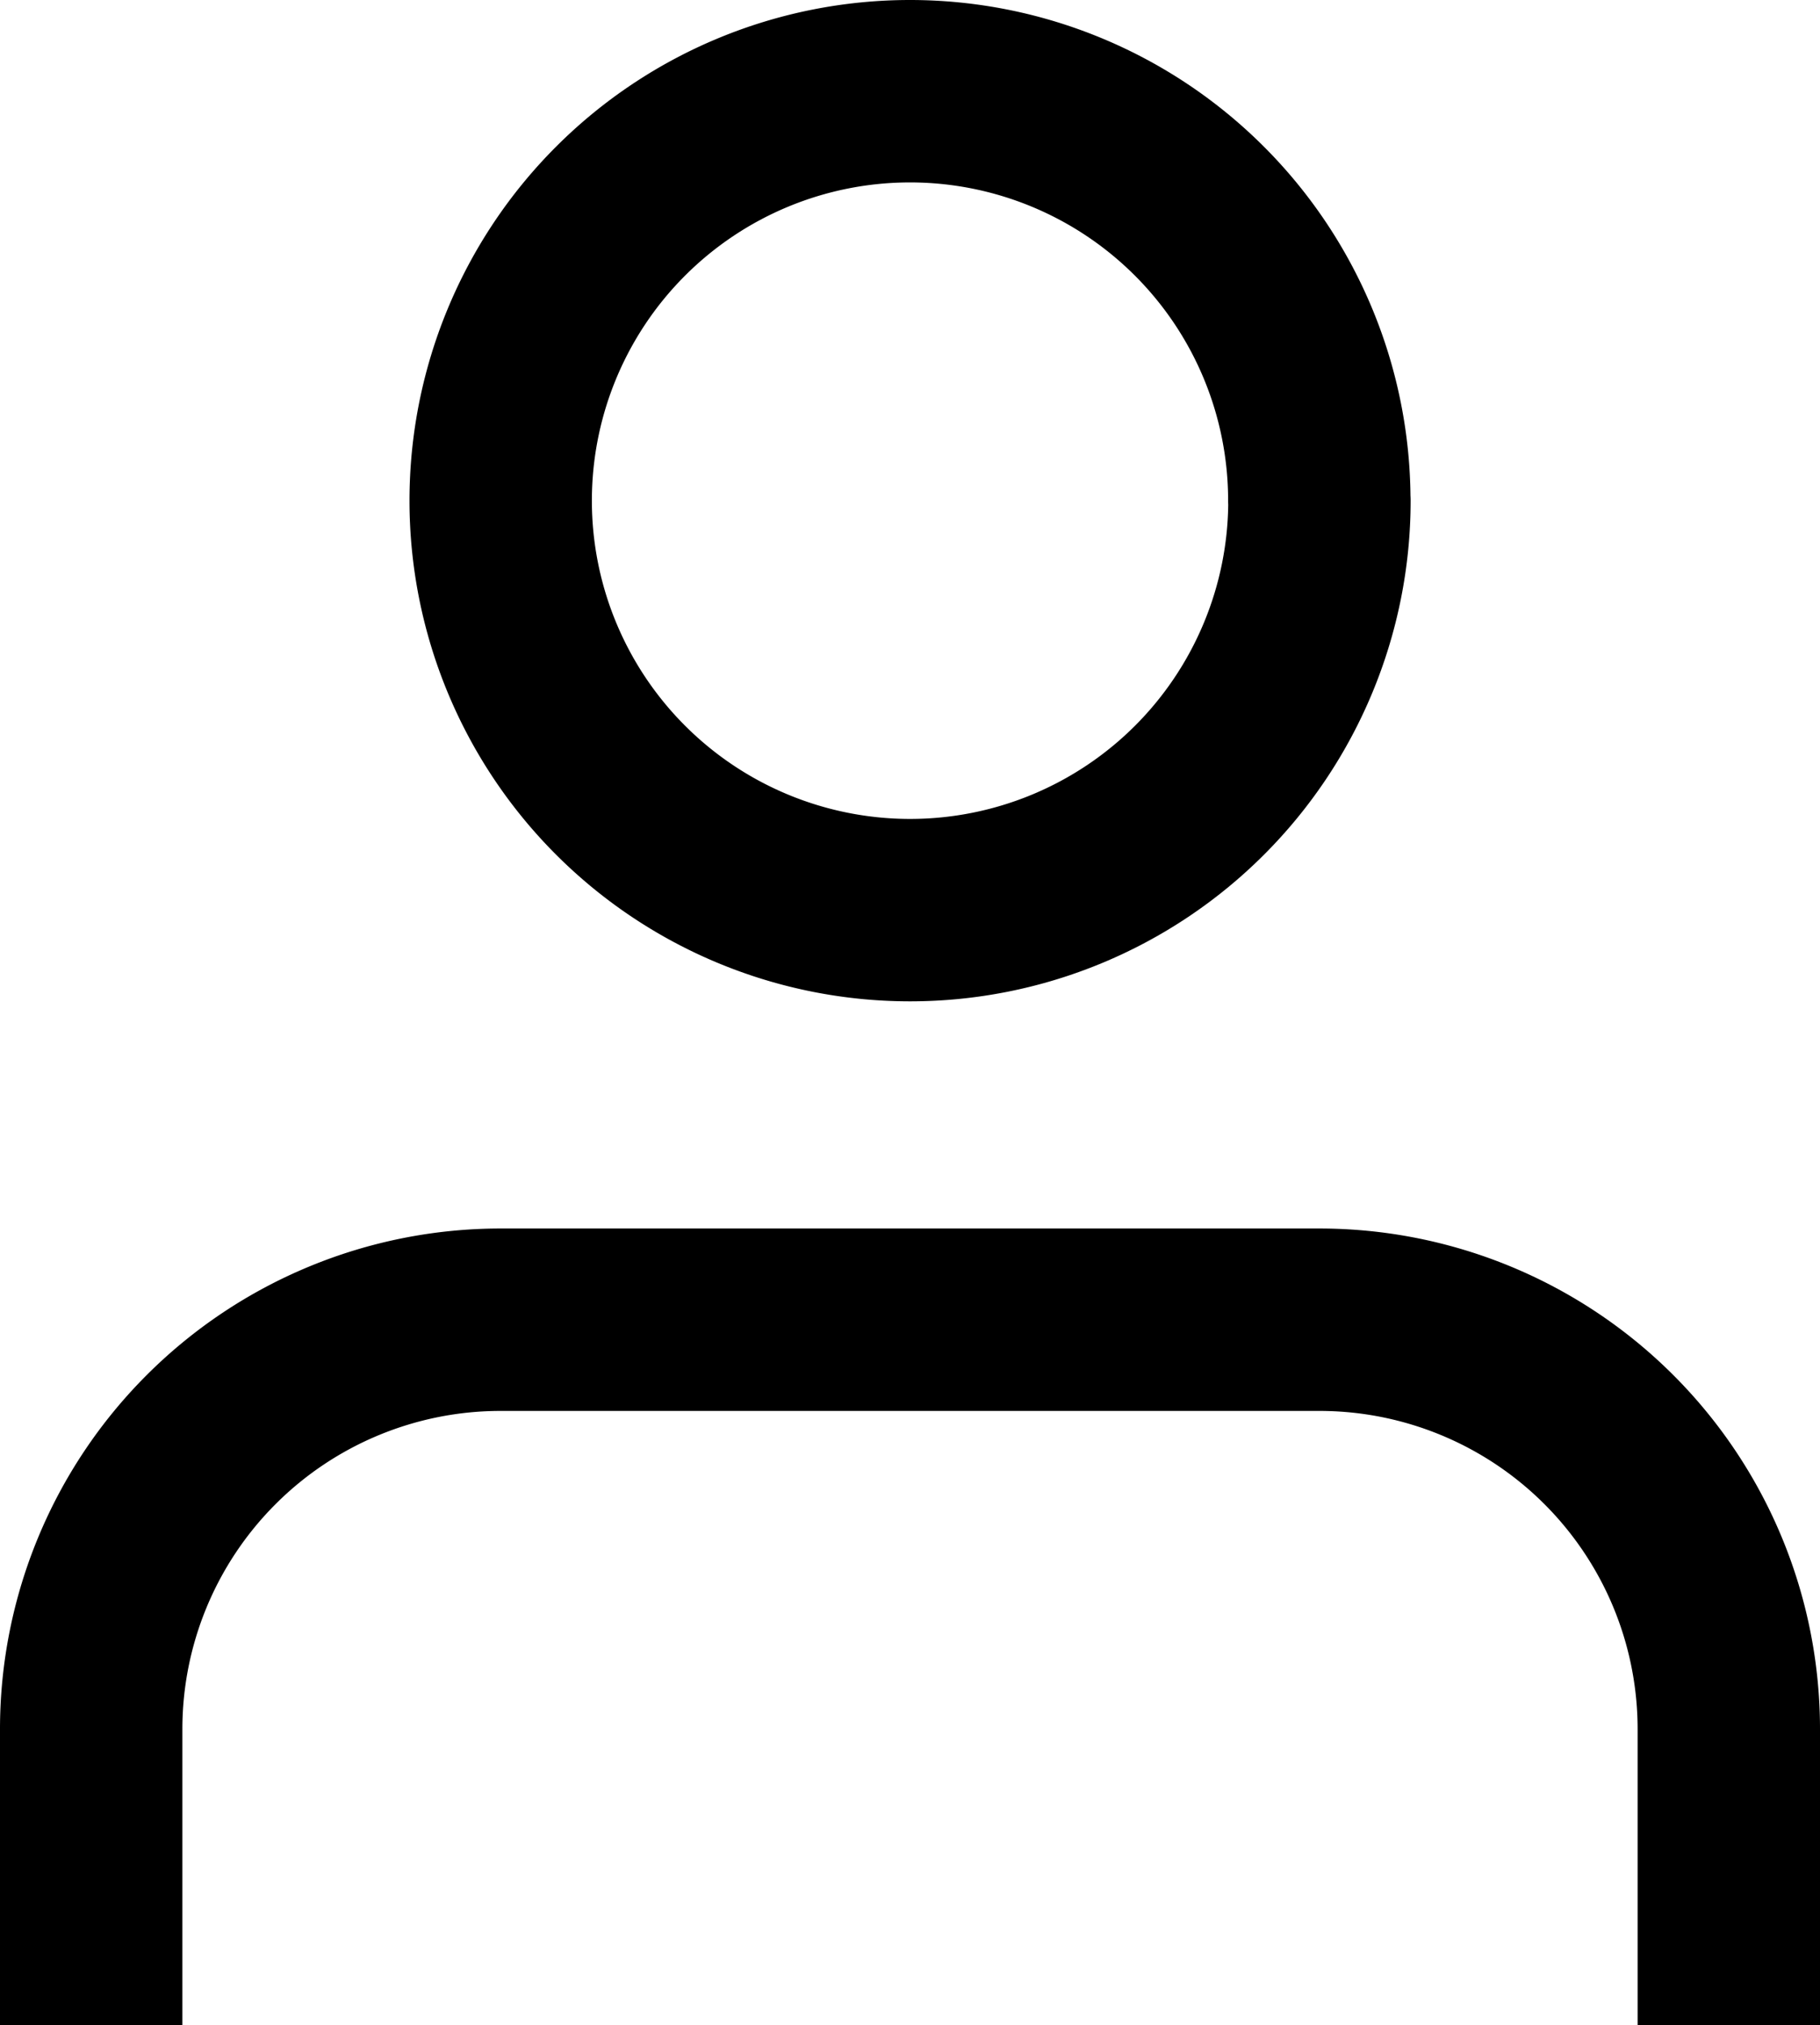
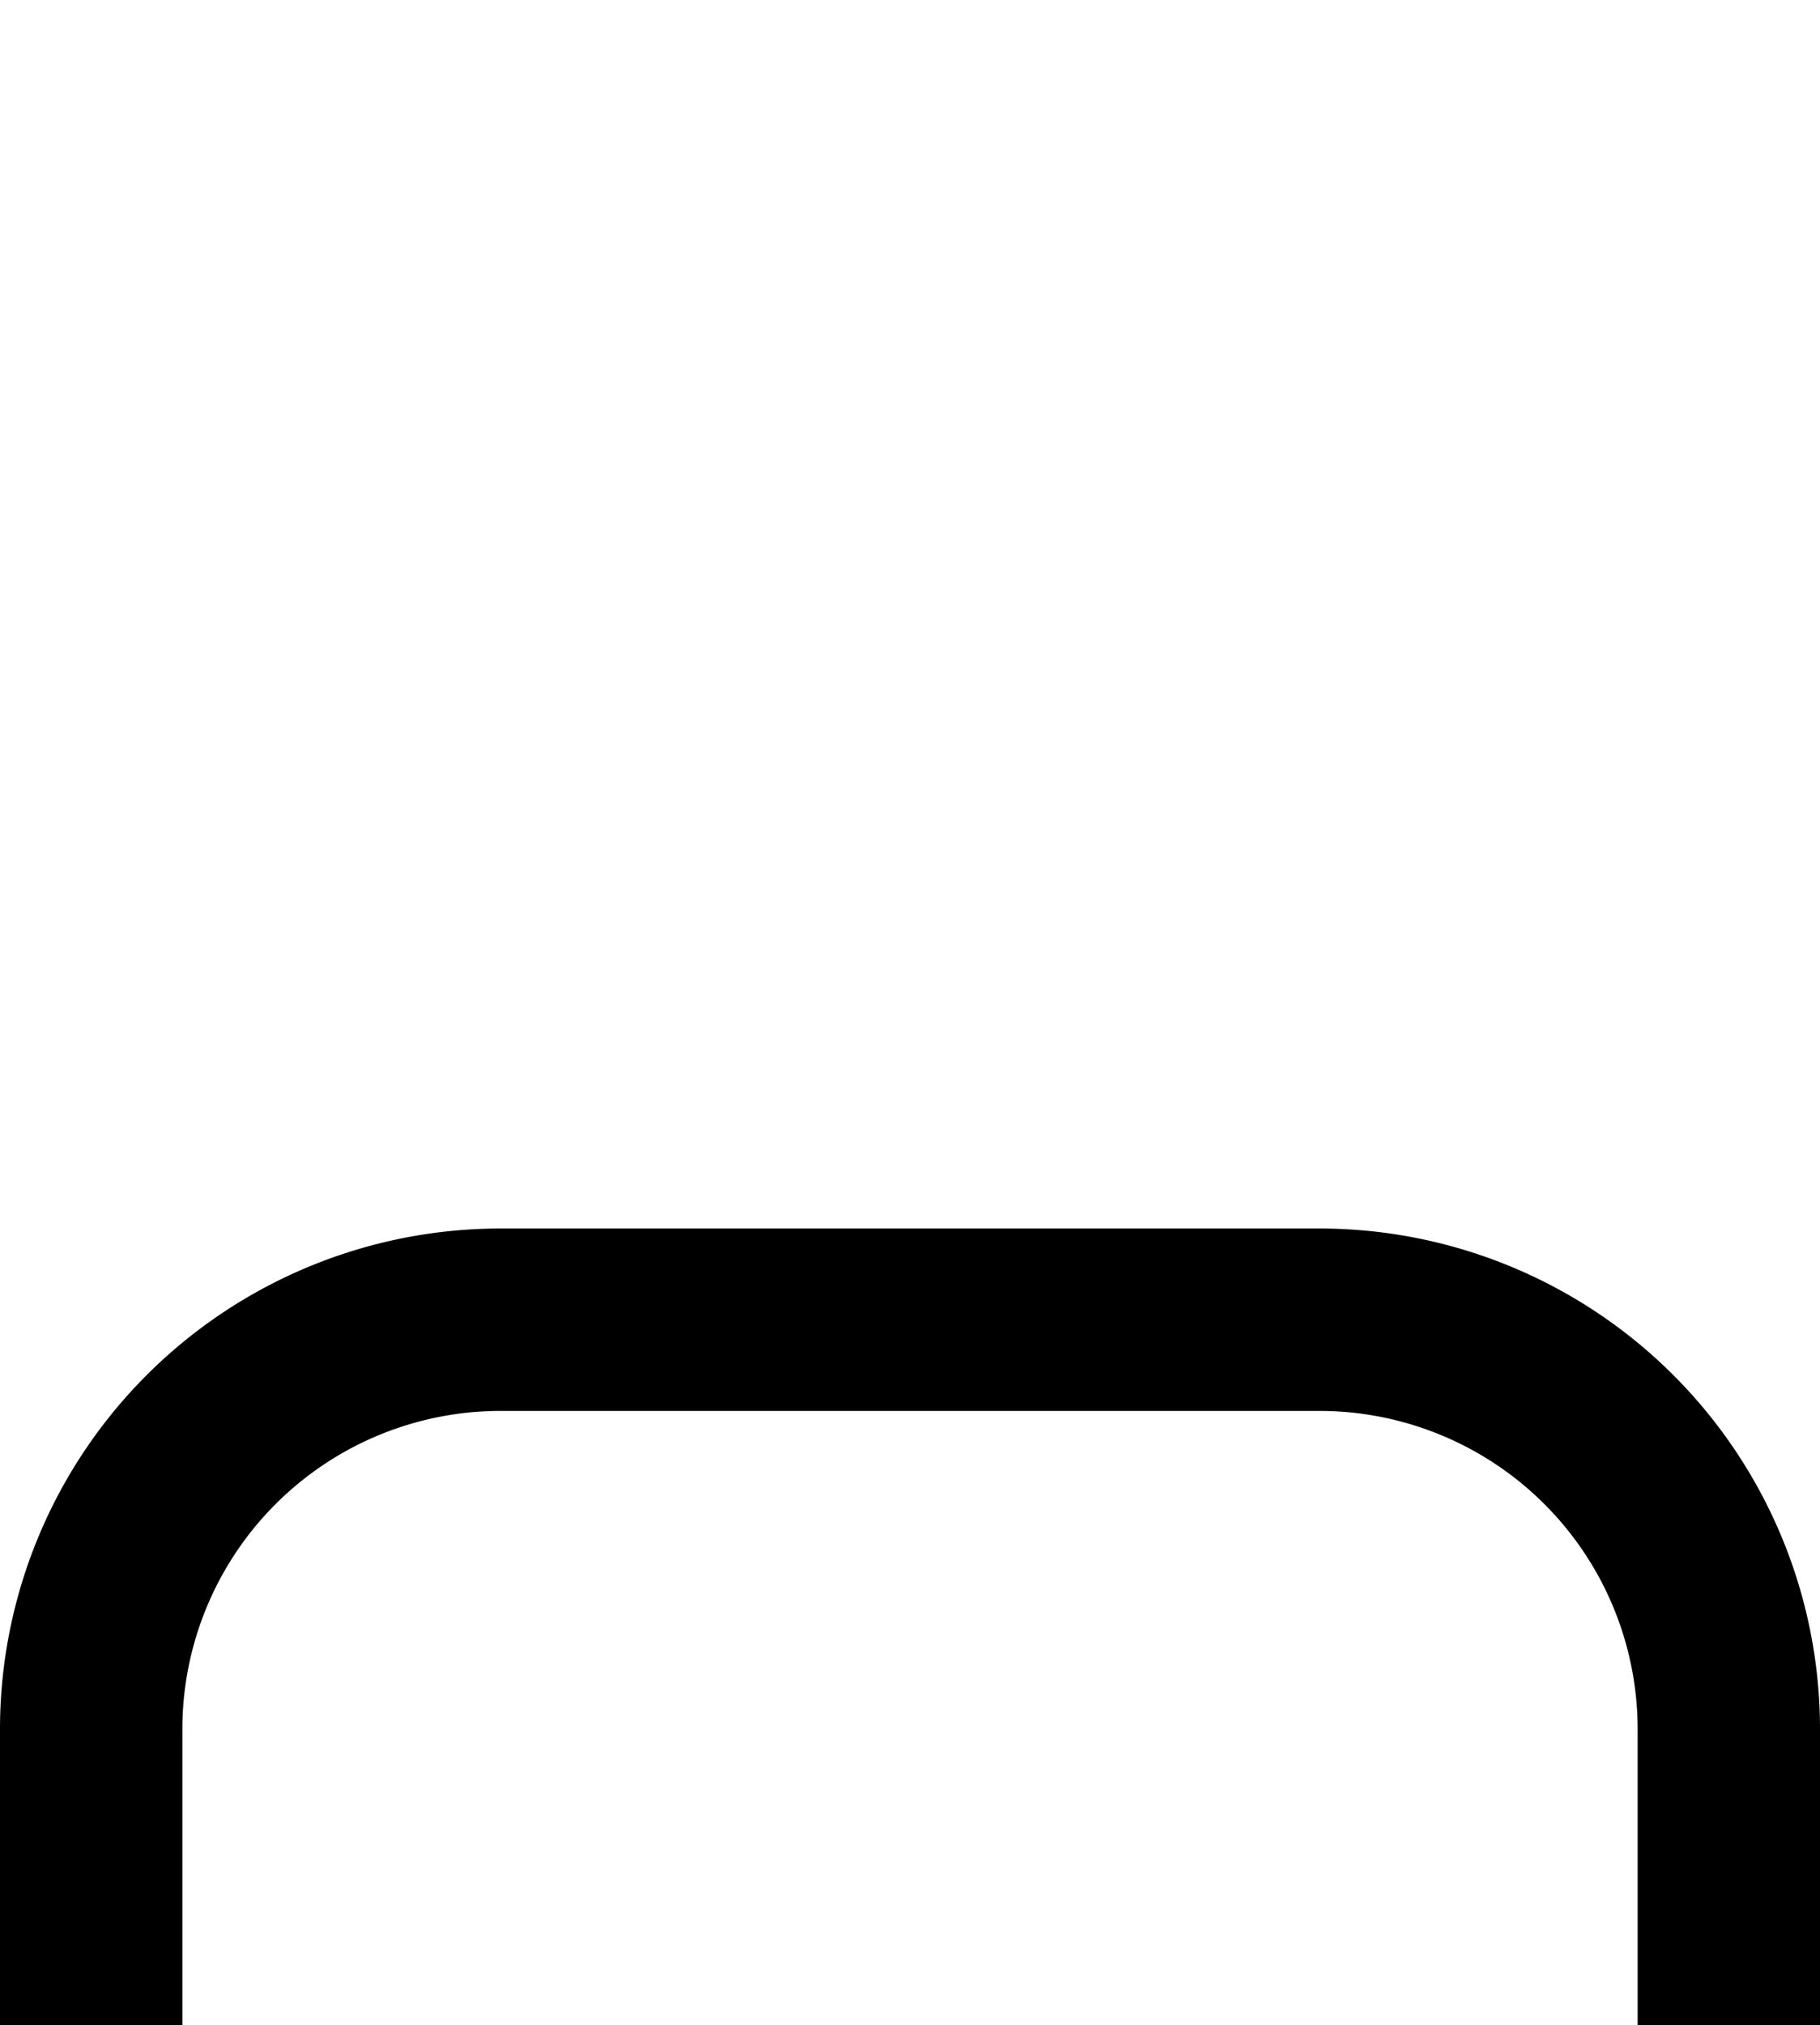
<svg xmlns="http://www.w3.org/2000/svg" width="14.969" height="16.653" viewBox="0 0 14.969 16.653">
  <g id="akun_saya" data-name="akun saya" transform="translate(-5.25 -3.75)">
    <path id="Path_39730" data-name="Path 39730" d="M19.469,27.551V25.867A3.367,3.367,0,0,0,16.1,22.5H9.367A3.367,3.367,0,0,0,6,25.867v1.684" transform="translate(0 -7.898)" fill="none" stroke="#000000" stroke-linecap="square" stroke-linejoin="round" stroke-width="1.5" />
-     <path id="Path_39731" data-name="Path 39731" d="M18.735,7.867A3.367,3.367,0,1,1,15.367,4.5a3.367,3.367,0,0,1,3.367,3.367Z" transform="translate(-2.633)" fill="none" stroke="#000000" stroke-linecap="square" stroke-linejoin="round" stroke-width="1.5" />
  </g>
</svg>